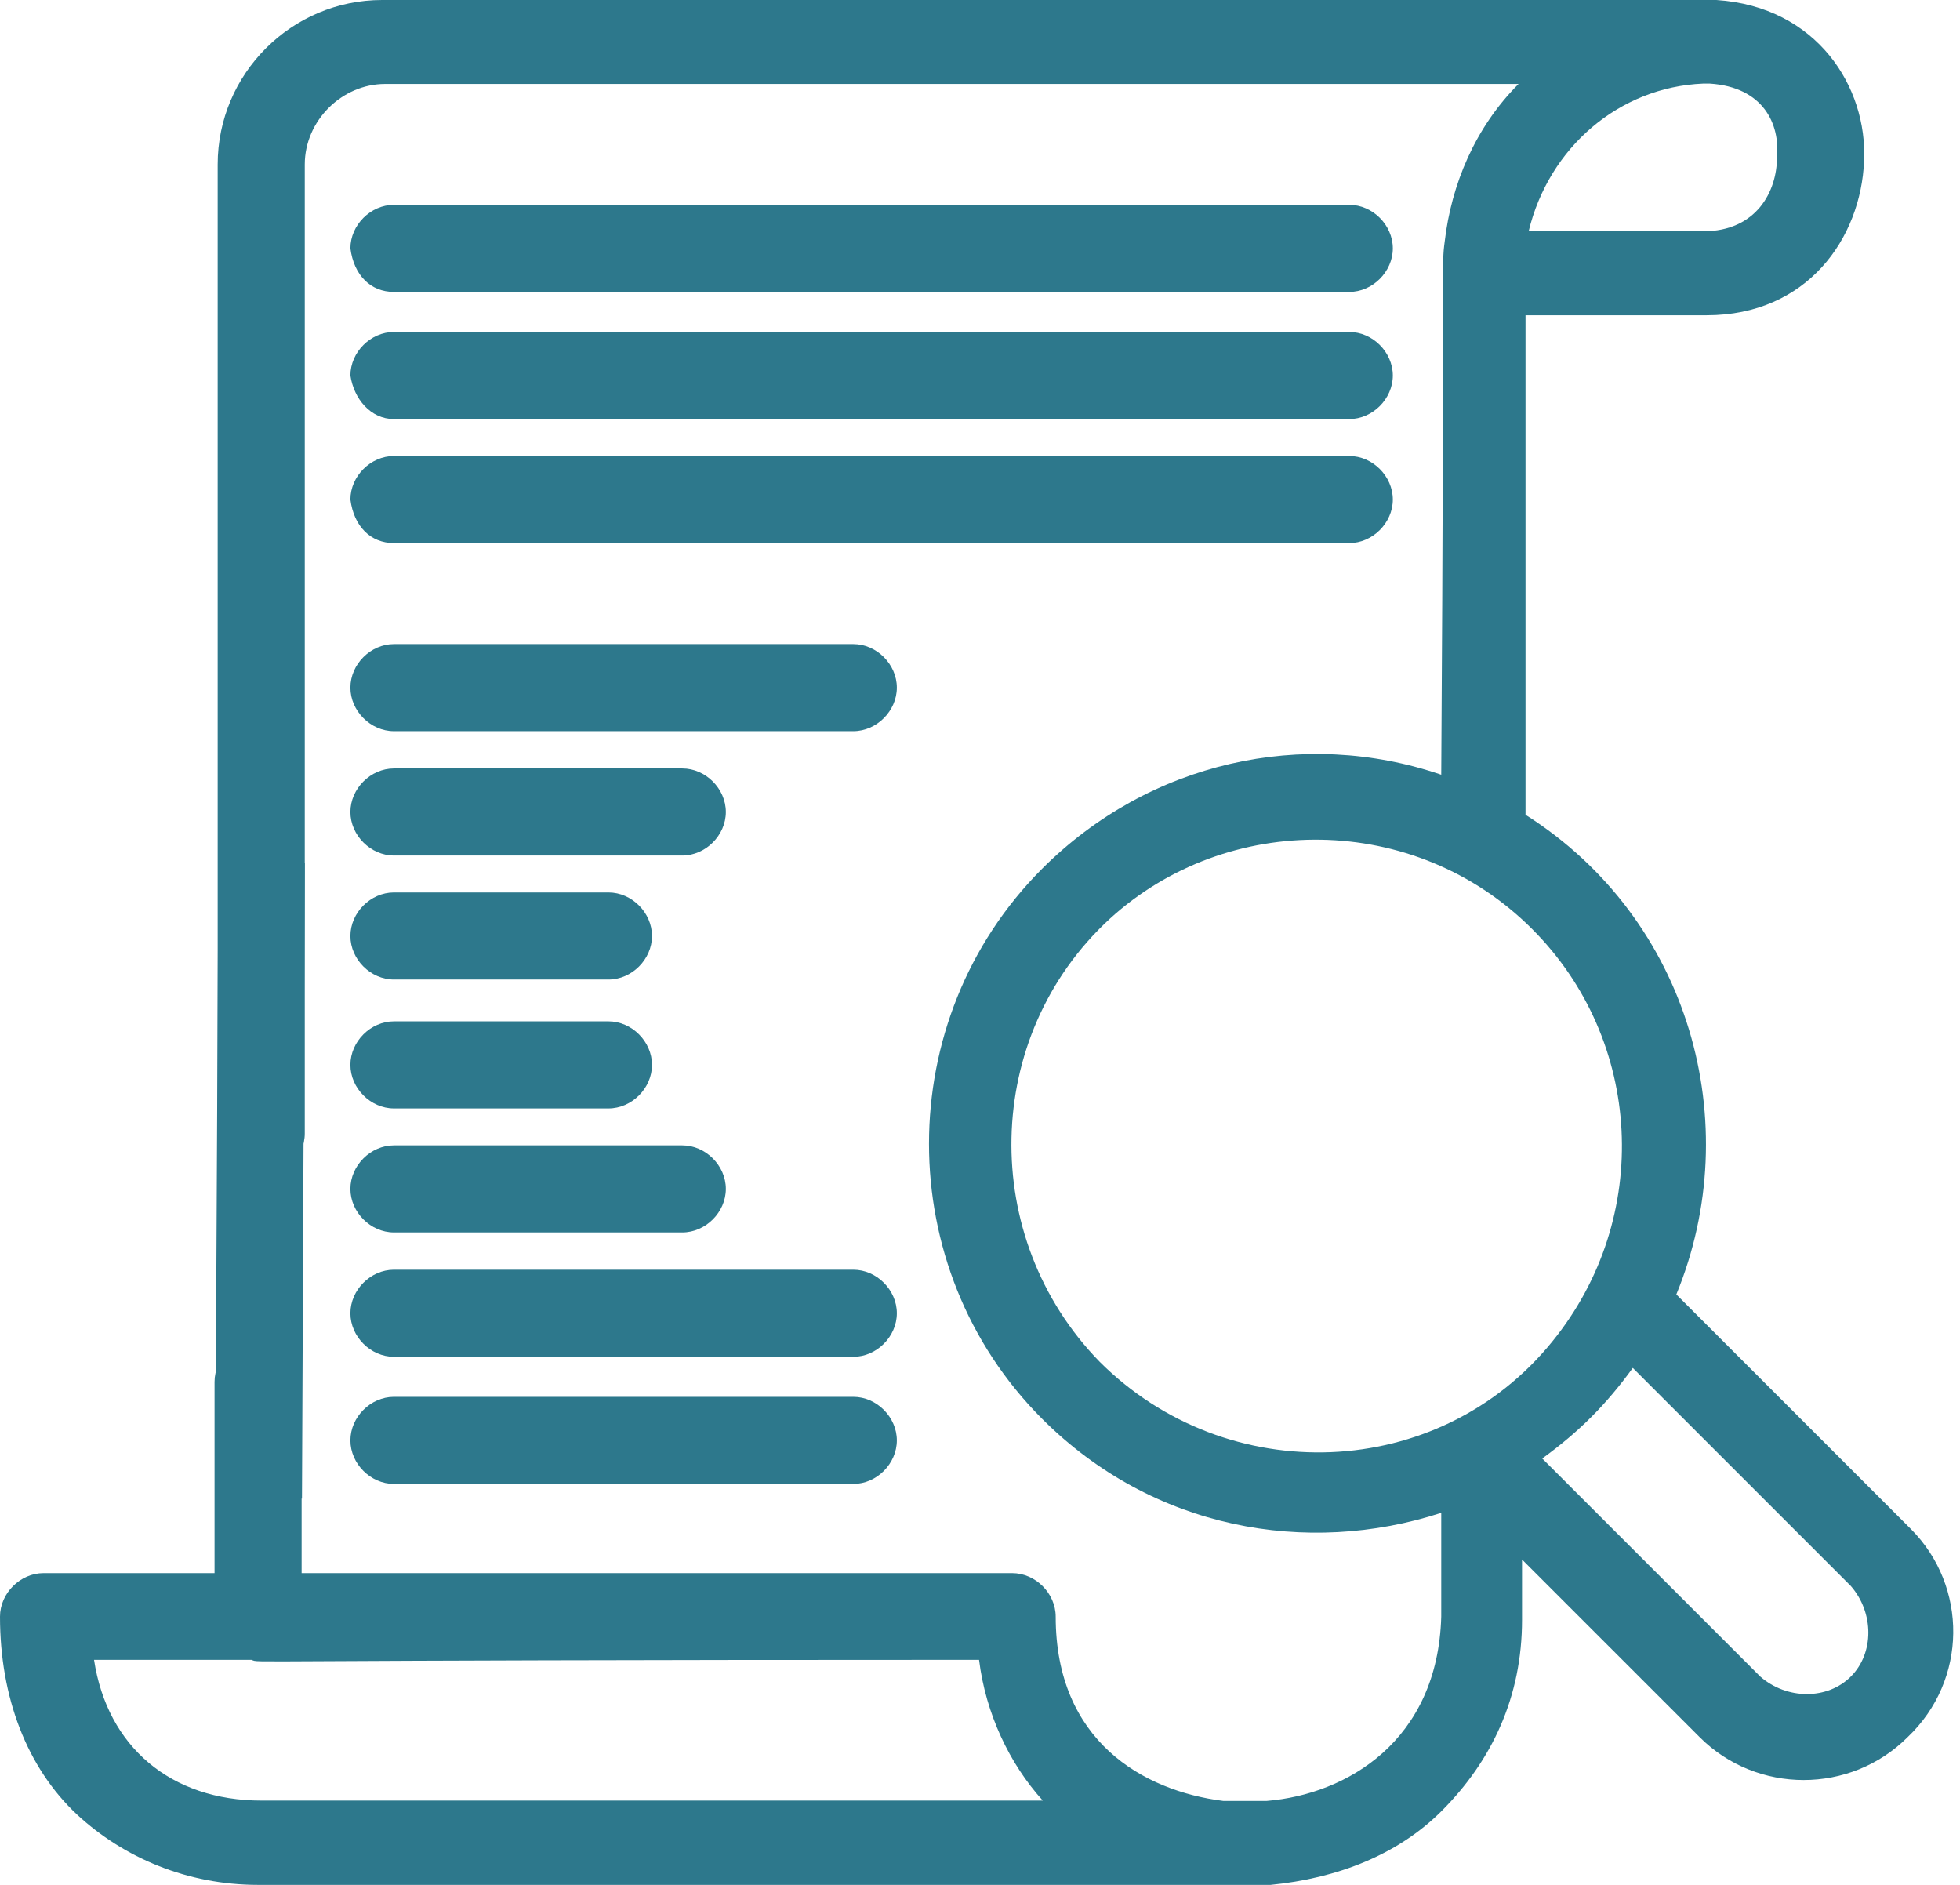
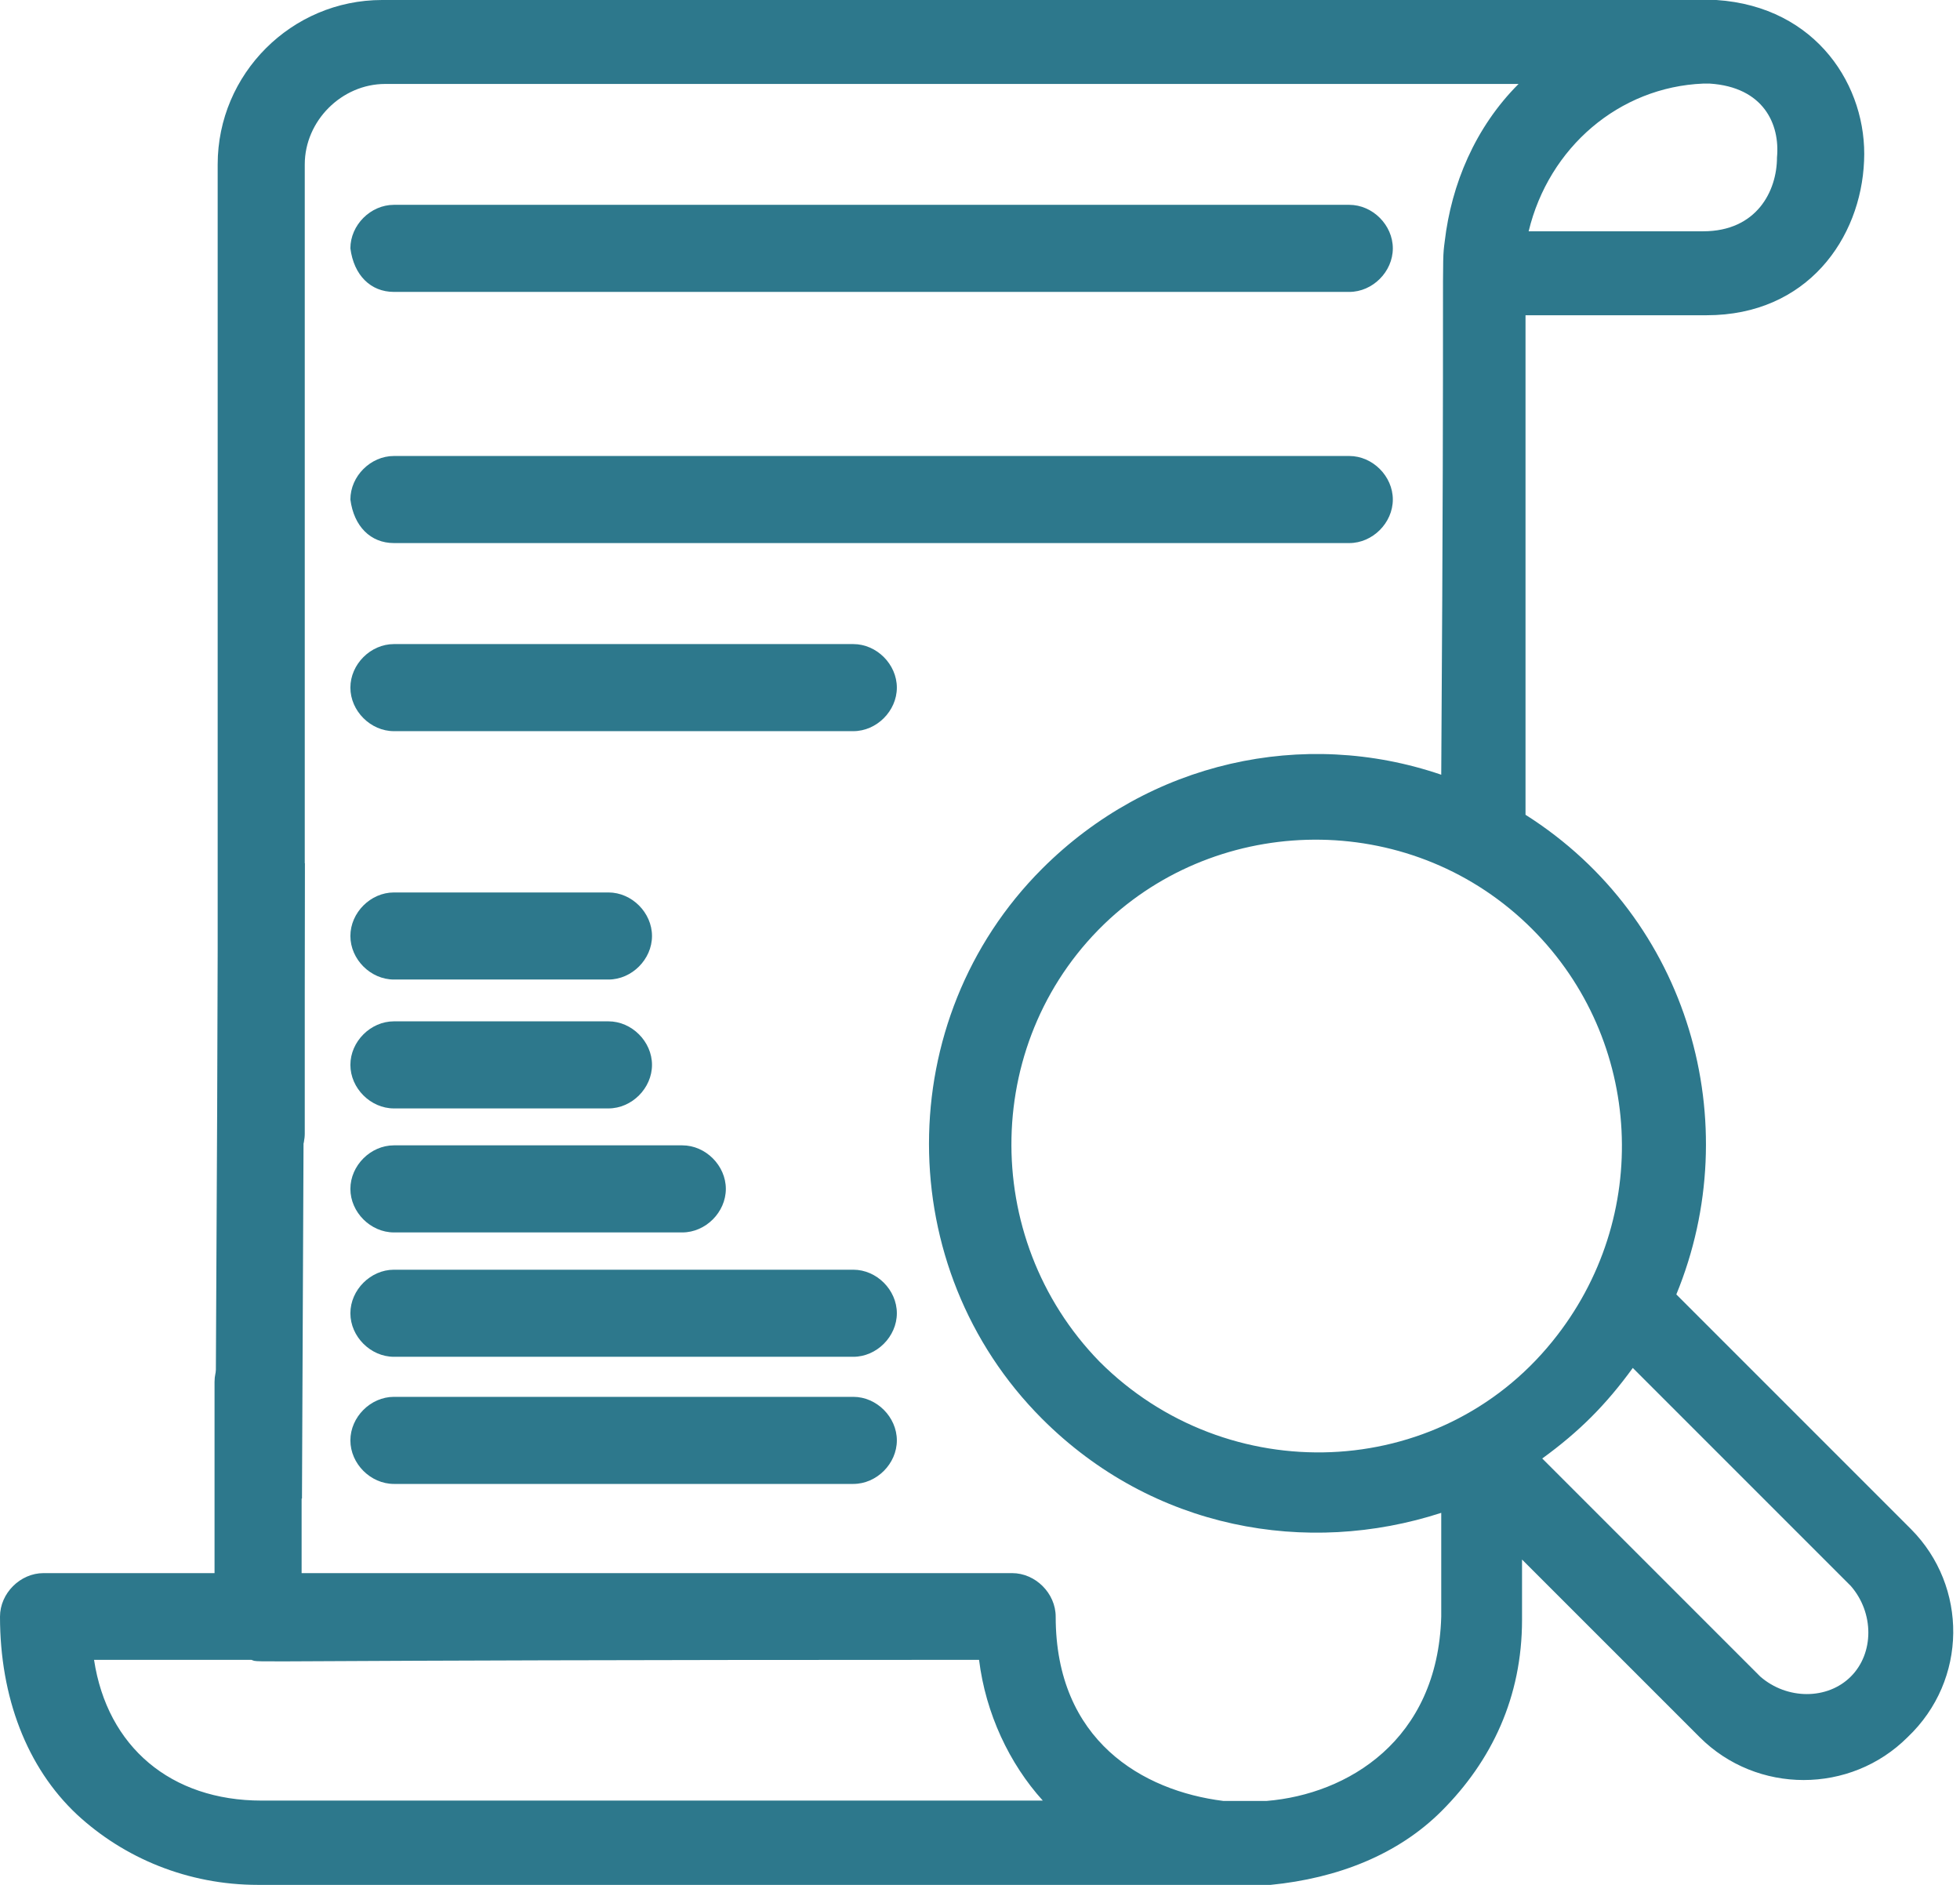
<svg xmlns="http://www.w3.org/2000/svg" width="104" height="100" viewBox="0 0 104 100" fill="none">
  <path d="M18.592 56.496C18.592 57.734 19.664 58.806 20.902 58.806H32.286C33.525 58.806 34.596 57.734 34.596 56.496C34.596 55.258 33.525 54.186 32.286 54.186H20.902C19.664 54.186 18.592 55.258 18.592 56.496Z" fill="#2D788C" />
  <path d="M20.902 65.385H36.204C37.442 65.385 38.514 64.314 38.514 63.075C38.514 61.837 37.442 60.765 36.204 60.765H20.902C19.664 60.765 18.592 61.837 18.592 63.075C18.592 64.314 19.664 65.385 20.902 65.385Z" fill="#2D788C" />
  <path d="M20.902 71.983H45.278C46.517 71.983 47.588 70.911 47.588 69.673C47.588 68.435 46.517 67.363 45.278 67.363H20.902C19.664 67.363 18.592 68.435 18.592 69.673C18.592 70.911 19.664 71.983 20.902 71.983Z" fill="#2D788C" />
  <path d="M20.902 78.728H45.278C46.517 78.728 47.588 77.657 47.588 76.418C47.588 75.18 46.517 74.108 45.278 74.108H20.902C19.664 74.108 18.592 75.18 18.592 76.418C18.592 77.657 19.664 78.728 20.902 78.728Z" fill="#2D788C" />
  <path d="M18.592 49.658C18.592 48.42 19.664 47.348 20.902 47.348H32.286C33.525 47.348 34.596 48.42 34.596 49.658C34.596 50.896 33.525 51.968 32.286 51.968H20.902C19.664 51.968 18.592 50.896 18.592 49.658Z" fill="#2D788C" />
-   <path d="M20.902 40.769H36.204C37.442 40.769 38.514 41.841 38.514 43.079C38.514 44.317 37.442 45.389 36.204 45.389H20.902C19.664 45.389 18.592 44.317 18.592 43.079C18.592 41.841 19.664 40.769 20.902 40.769Z" fill="#2D788C" />
  <path d="M20.902 34.171H45.278C46.517 34.171 47.588 35.243 47.588 36.481C47.588 37.719 46.517 38.791 45.278 38.791H20.902C19.664 38.791 18.592 37.719 18.592 36.481C18.592 35.243 19.664 34.171 20.902 34.171Z" fill="#2D788C" />
  <path d="M101.405 81.131L88.948 68.675C92.682 59.601 89.669 48.752 80.946 43.227V16.725H90.556C95.897 16.725 98.743 12.641 98.91 8.538C99.094 4.62 96.415 0.351 91.074 0C90.723 0 93.92 0 20.273 0C15.469 0 11.55 3.918 11.55 8.723V60.137C11.55 61.375 12.622 62.447 13.861 62.447C15.099 62.447 16.171 61.375 16.171 60.137V8.723C16.171 6.413 18.13 4.454 20.44 4.454H80.577C78.266 6.764 77.01 9.795 76.659 12.807C76.474 14.23 76.659 12.807 76.474 41.102C69.174 38.606 60.987 40.399 55.295 46.091C47.293 54.093 47.293 67.27 55.295 75.273C61.172 81.15 69.359 82.573 76.474 80.262V85.77C76.289 92.349 71.484 95.195 67.215 95.546H64.905C60.636 95.01 56.016 92.349 56.016 85.77C56.016 84.531 54.944 83.46 53.705 83.46H16.004V73.314C16.004 72.075 14.932 71.004 13.694 71.004C12.456 71.004 11.384 72.075 11.384 73.314V83.46H2.31C1.072 83.46 0 84.531 0 85.77C0 90.039 1.423 93.772 4.084 96.267C6.579 98.577 9.961 100 13.694 100C70.098 100 67.252 100 67.418 100C70.985 99.649 74.182 98.392 76.492 96.082C79.154 93.421 80.761 90.039 80.761 85.936C80.761 85.751 80.761 86.823 80.761 82.739L90.187 92.164C93.218 95.195 98.189 95.195 101.22 92.164C104.417 89.133 104.417 84.162 101.405 81.131ZM94.289 8.353C94.289 10.127 93.218 12.271 90.371 12.271H81.112C82.184 7.817 85.918 4.62 90.371 4.435H90.723C93.569 4.62 94.456 6.579 94.289 8.353ZM4.99 88.061H13.343C13.879 88.246 11.384 88.061 51.95 88.061C52.301 90.907 53.558 93.569 55.332 95.528H13.879C9.074 95.528 5.692 92.682 4.99 88.061ZM58.88 48.752C65.108 43.06 75.069 43.06 81.297 49.288C87.174 55.165 87.71 64.591 82.369 71.17C76.326 78.636 65.108 79.006 58.344 72.242C51.931 65.662 52.116 54.981 58.88 48.752ZM98.207 88.948C96.969 90.187 94.825 90.187 93.402 88.948L81.833 77.379C83.792 75.956 85.215 74.533 86.638 72.574L98.207 84.143C99.446 85.566 99.446 87.71 98.207 88.948Z" fill="#2D788C" />
-   <path d="M71.595 17.612H20.902C19.664 17.612 18.592 18.684 18.592 19.922C18.777 21.161 19.664 22.233 20.902 22.233H71.595C72.833 22.233 73.905 21.161 73.905 19.922C73.905 18.684 72.833 17.612 71.595 17.612Z" fill="#2D788C" />
  <path d="M71.595 24.192H20.902C19.664 24.192 18.592 25.263 18.592 26.502C18.777 27.925 19.664 28.812 20.902 28.812H71.595C72.833 28.812 73.905 27.74 73.905 26.502C73.905 25.263 72.833 24.192 71.595 24.192Z" fill="#2D788C" />
  <path d="M20.902 15.487H71.595C72.833 15.487 73.905 14.415 73.905 13.177C73.905 11.939 72.833 10.867 71.595 10.867H20.902C19.664 10.867 18.592 11.939 18.592 13.177C18.777 14.6 19.664 15.487 20.902 15.487Z" fill="#2D788C" />
  <path d="M16.023 79.505L11.421 79.449L11.588 45.74L16.171 45.796L16.023 79.505Z" fill="#2D788C" />
</svg>